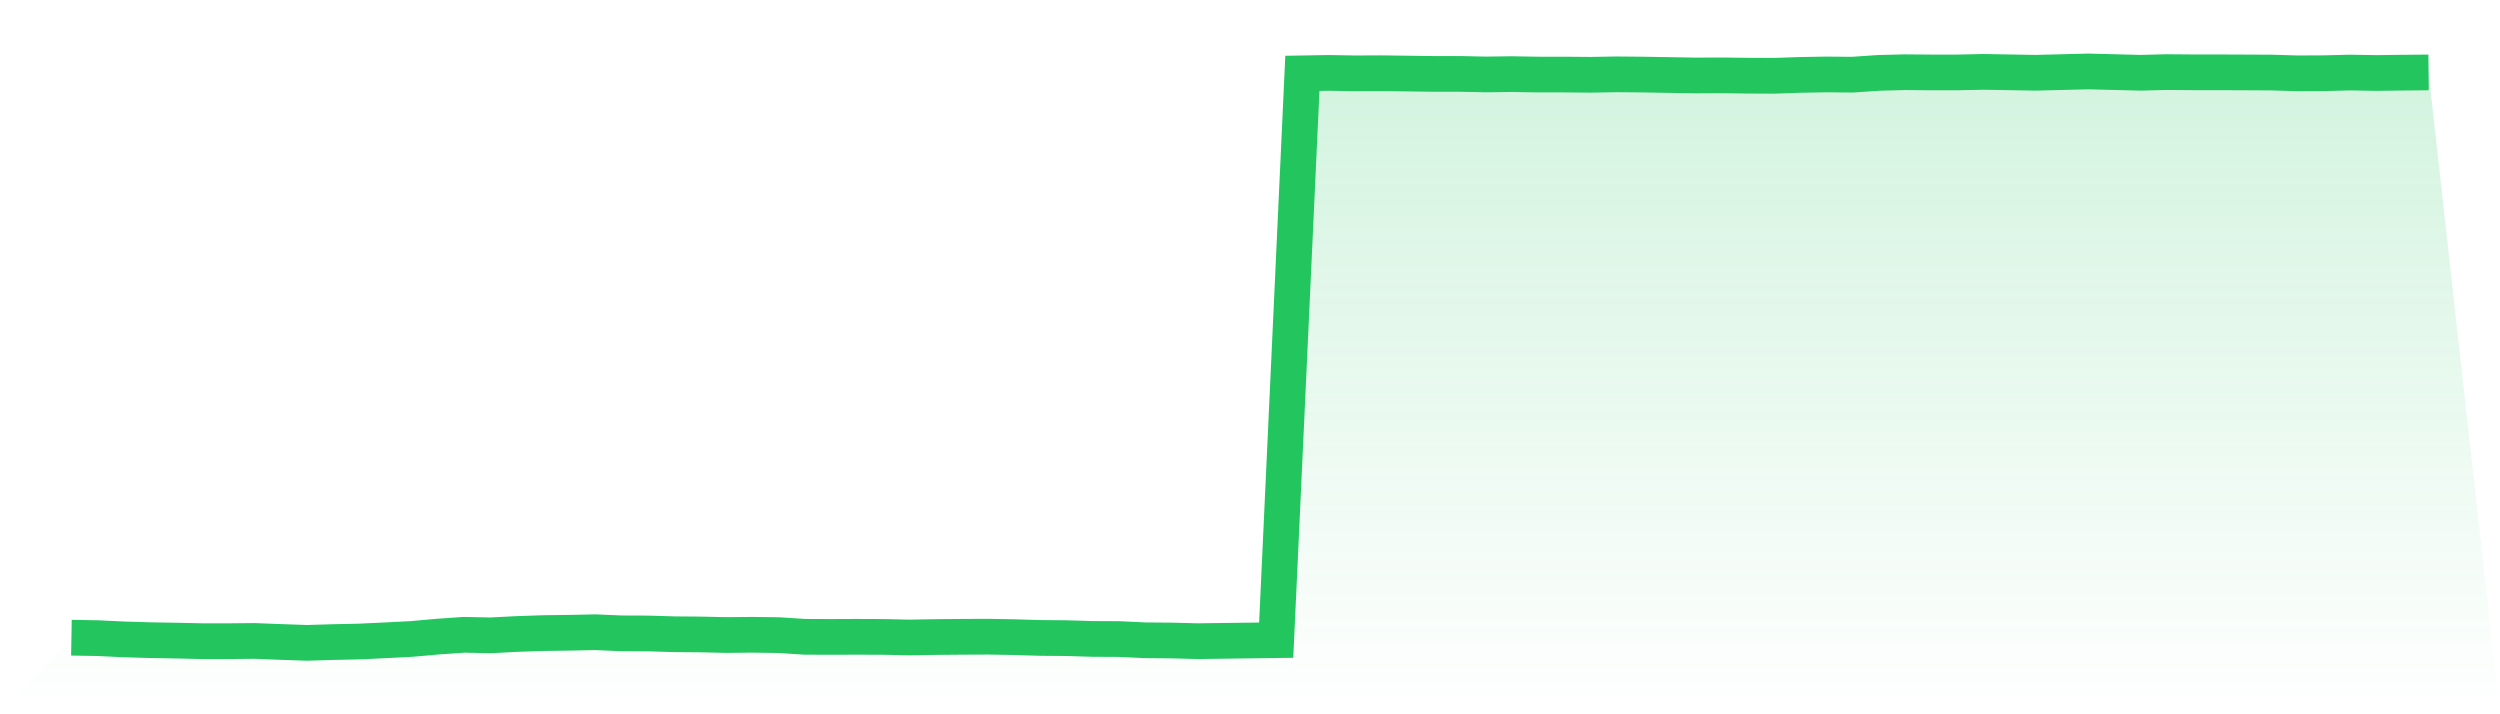
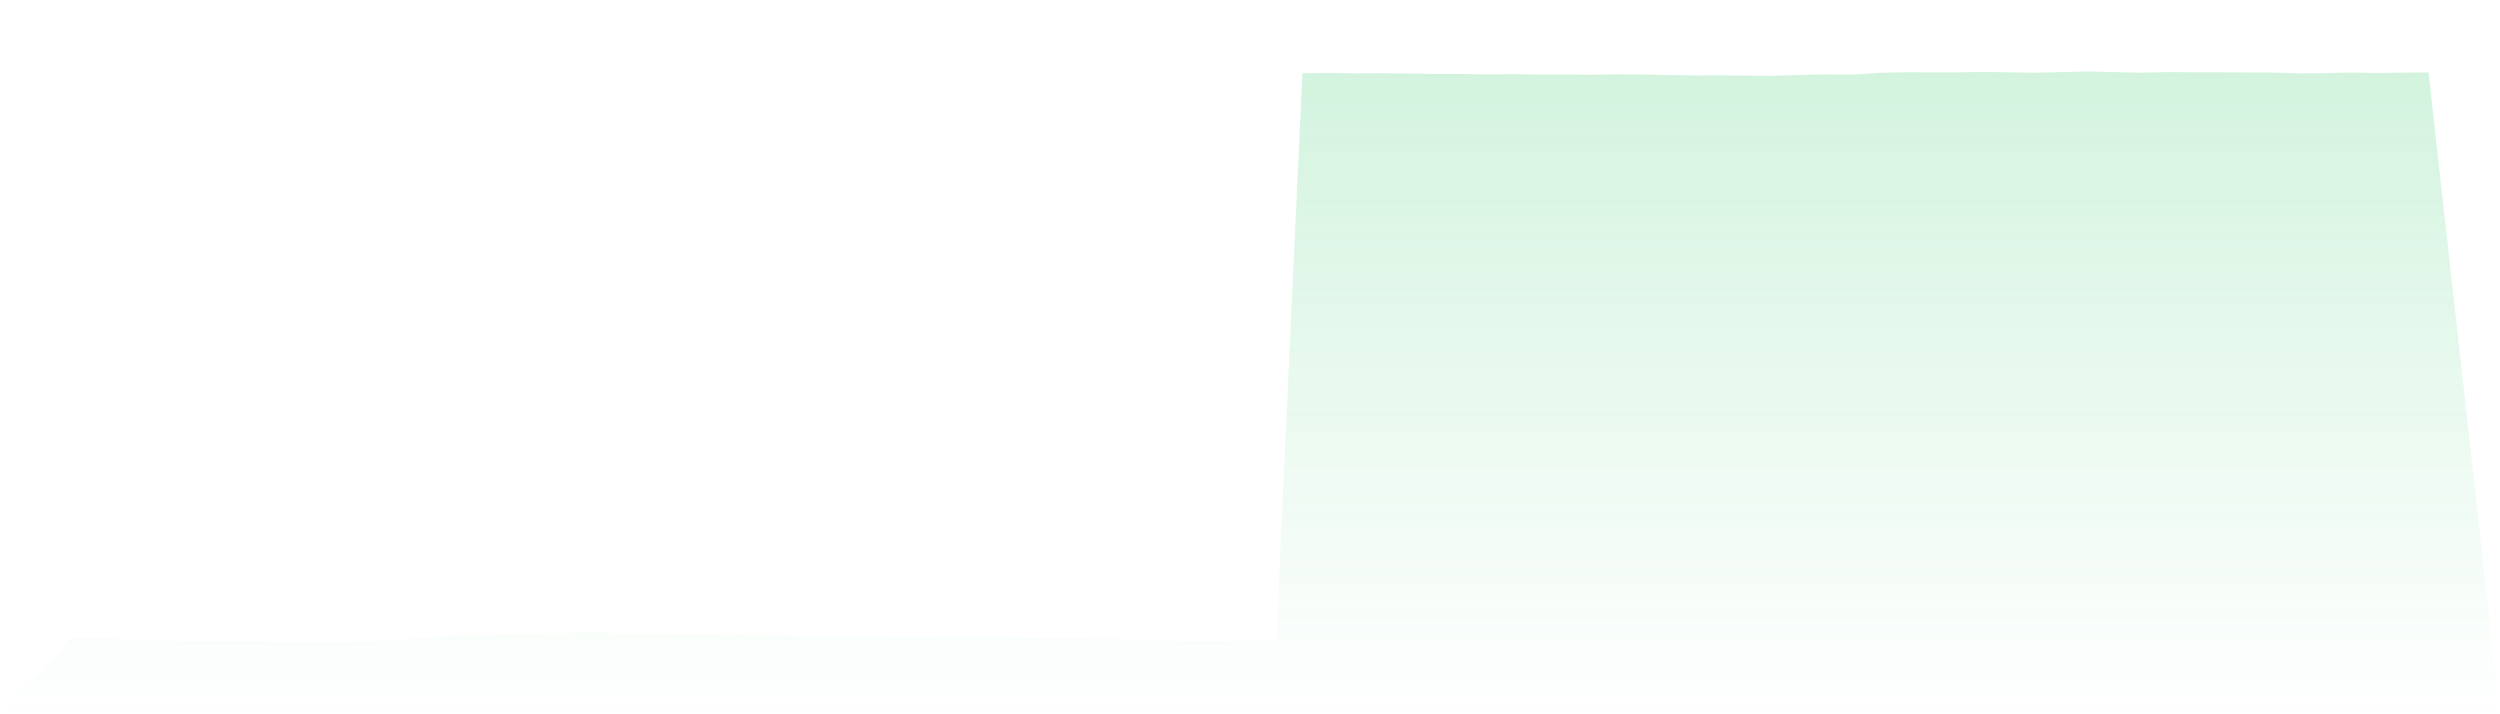
<svg xmlns="http://www.w3.org/2000/svg" viewBox="0 0 140 40">
  <defs>
    <linearGradient id="gradient" x1="0" x2="0" y1="0" y2="1">
      <stop offset="0%" stop-color="#22c55e" stop-opacity="0.2" />
      <stop offset="100%" stop-color="#22c55e" stop-opacity="0" />
    </linearGradient>
  </defs>
-   <path d="M4,35.711 L4,35.711 L5.467,35.736 L6.933,35.805 L8.4,35.849 L9.867,35.874 L11.333,35.906 L12.8,35.906 L14.267,35.893 L15.733,35.95 L17.2,36 L18.667,35.956 L20.133,35.925 L21.6,35.856 L23.067,35.78 L24.533,35.649 L26,35.548 L27.467,35.58 L28.933,35.504 L30.4,35.454 L31.867,35.435 L33.333,35.404 L34.8,35.467 L36.267,35.473 L37.733,35.517 L39.2,35.529 L40.667,35.561 L42.133,35.548 L43.6,35.567 L45.067,35.661 L46.533,35.667 L48,35.661 L49.467,35.667 L50.933,35.699 L52.4,35.674 L53.867,35.661 L55.333,35.655 L56.8,35.68 L58.267,35.724 L59.733,35.736 L61.2,35.78 L62.667,35.787 L64.133,35.856 L65.6,35.868 L67.067,35.906 L68.533,35.887 L70,35.868 L71.467,35.849 L72.933,4.107 L74.4,4.082 L75.867,4.107 L77.333,4.1 L78.8,4.119 L80.267,4.138 L81.733,4.138 L83.2,4.169 L84.667,4.151 L86.133,4.176 L87.6,4.176 L89.067,4.188 L90.533,4.163 L92,4.176 L93.467,4.201 L94.933,4.226 L96.4,4.22 L97.867,4.238 L99.333,4.245 L100.8,4.195 L102.267,4.169 L103.733,4.182 L105.2,4.082 L106.667,4.044 L108.133,4.056 L109.6,4.056 L111.067,4.025 L112.533,4.05 L114,4.075 L115.467,4.038 L116.933,4 L118.4,4.038 L119.867,4.075 L121.333,4.038 L122.8,4.05 L124.267,4.05 L125.733,4.056 L127.2,4.063 L128.667,4.107 L130.133,4.1 L131.6,4.063 L133.067,4.088 L134.533,4.069 L136,4.056 L140,40 L0,40 z" fill="url(#gradient)" />
-   <path d="M4,35.711 L4,35.711 L5.467,35.736 L6.933,35.805 L8.4,35.849 L9.867,35.874 L11.333,35.906 L12.8,35.906 L14.267,35.893 L15.733,35.95 L17.2,36 L18.667,35.956 L20.133,35.925 L21.6,35.856 L23.067,35.78 L24.533,35.649 L26,35.548 L27.467,35.58 L28.933,35.504 L30.4,35.454 L31.867,35.435 L33.333,35.404 L34.8,35.467 L36.267,35.473 L37.733,35.517 L39.2,35.529 L40.667,35.561 L42.133,35.548 L43.6,35.567 L45.067,35.661 L46.533,35.667 L48,35.661 L49.467,35.667 L50.933,35.699 L52.4,35.674 L53.867,35.661 L55.333,35.655 L56.8,35.68 L58.267,35.724 L59.733,35.736 L61.2,35.78 L62.667,35.787 L64.133,35.856 L65.6,35.868 L67.067,35.906 L68.533,35.887 L70,35.868 L71.467,35.849 L72.933,4.107 L74.4,4.082 L75.867,4.107 L77.333,4.1 L78.8,4.119 L80.267,4.138 L81.733,4.138 L83.2,4.169 L84.667,4.151 L86.133,4.176 L87.6,4.176 L89.067,4.188 L90.533,4.163 L92,4.176 L93.467,4.201 L94.933,4.226 L96.4,4.22 L97.867,4.238 L99.333,4.245 L100.8,4.195 L102.267,4.169 L103.733,4.182 L105.2,4.082 L106.667,4.044 L108.133,4.056 L109.6,4.056 L111.067,4.025 L112.533,4.05 L114,4.075 L115.467,4.038 L116.933,4 L118.4,4.038 L119.867,4.075 L121.333,4.038 L122.8,4.05 L124.267,4.05 L125.733,4.056 L127.2,4.063 L128.667,4.107 L130.133,4.1 L131.6,4.063 L133.067,4.088 L134.533,4.069 L136,4.056" fill="none" stroke="#22c55e" stroke-width="2" />
+   <path d="M4,35.711 L4,35.711 L5.467,35.736 L6.933,35.805 L8.4,35.849 L9.867,35.874 L11.333,35.906 L12.8,35.906 L14.267,35.893 L15.733,35.95 L17.2,36 L18.667,35.956 L20.133,35.925 L21.6,35.856 L23.067,35.78 L24.533,35.649 L26,35.548 L27.467,35.58 L28.933,35.504 L30.4,35.454 L31.867,35.435 L33.333,35.404 L34.8,35.467 L36.267,35.473 L37.733,35.517 L39.2,35.529 L40.667,35.561 L42.133,35.548 L43.6,35.567 L45.067,35.661 L46.533,35.667 L48,35.661 L49.467,35.667 L50.933,35.699 L52.4,35.674 L53.867,35.661 L55.333,35.655 L56.8,35.68 L58.267,35.724 L59.733,35.736 L61.2,35.78 L62.667,35.787 L64.133,35.856 L65.6,35.868 L67.067,35.906 L68.533,35.887 L70,35.868 L71.467,35.849 L72.933,4.107 L74.4,4.082 L75.867,4.107 L77.333,4.1 L78.8,4.119 L80.267,4.138 L81.733,4.138 L83.2,4.169 L84.667,4.151 L86.133,4.176 L87.6,4.176 L89.067,4.188 L90.533,4.163 L92,4.176 L93.467,4.201 L94.933,4.226 L96.4,4.22 L97.867,4.238 L99.333,4.245 L100.8,4.195 L102.267,4.169 L103.733,4.182 L105.2,4.082 L106.667,4.044 L108.133,4.056 L109.6,4.056 L111.067,4.025 L112.533,4.05 L114,4.075 L116.933,4 L118.4,4.038 L119.867,4.075 L121.333,4.038 L122.8,4.05 L124.267,4.05 L125.733,4.056 L127.2,4.063 L128.667,4.107 L130.133,4.1 L131.6,4.063 L133.067,4.088 L134.533,4.069 L136,4.056 L140,40 L0,40 z" fill="url(#gradient)" />
</svg>